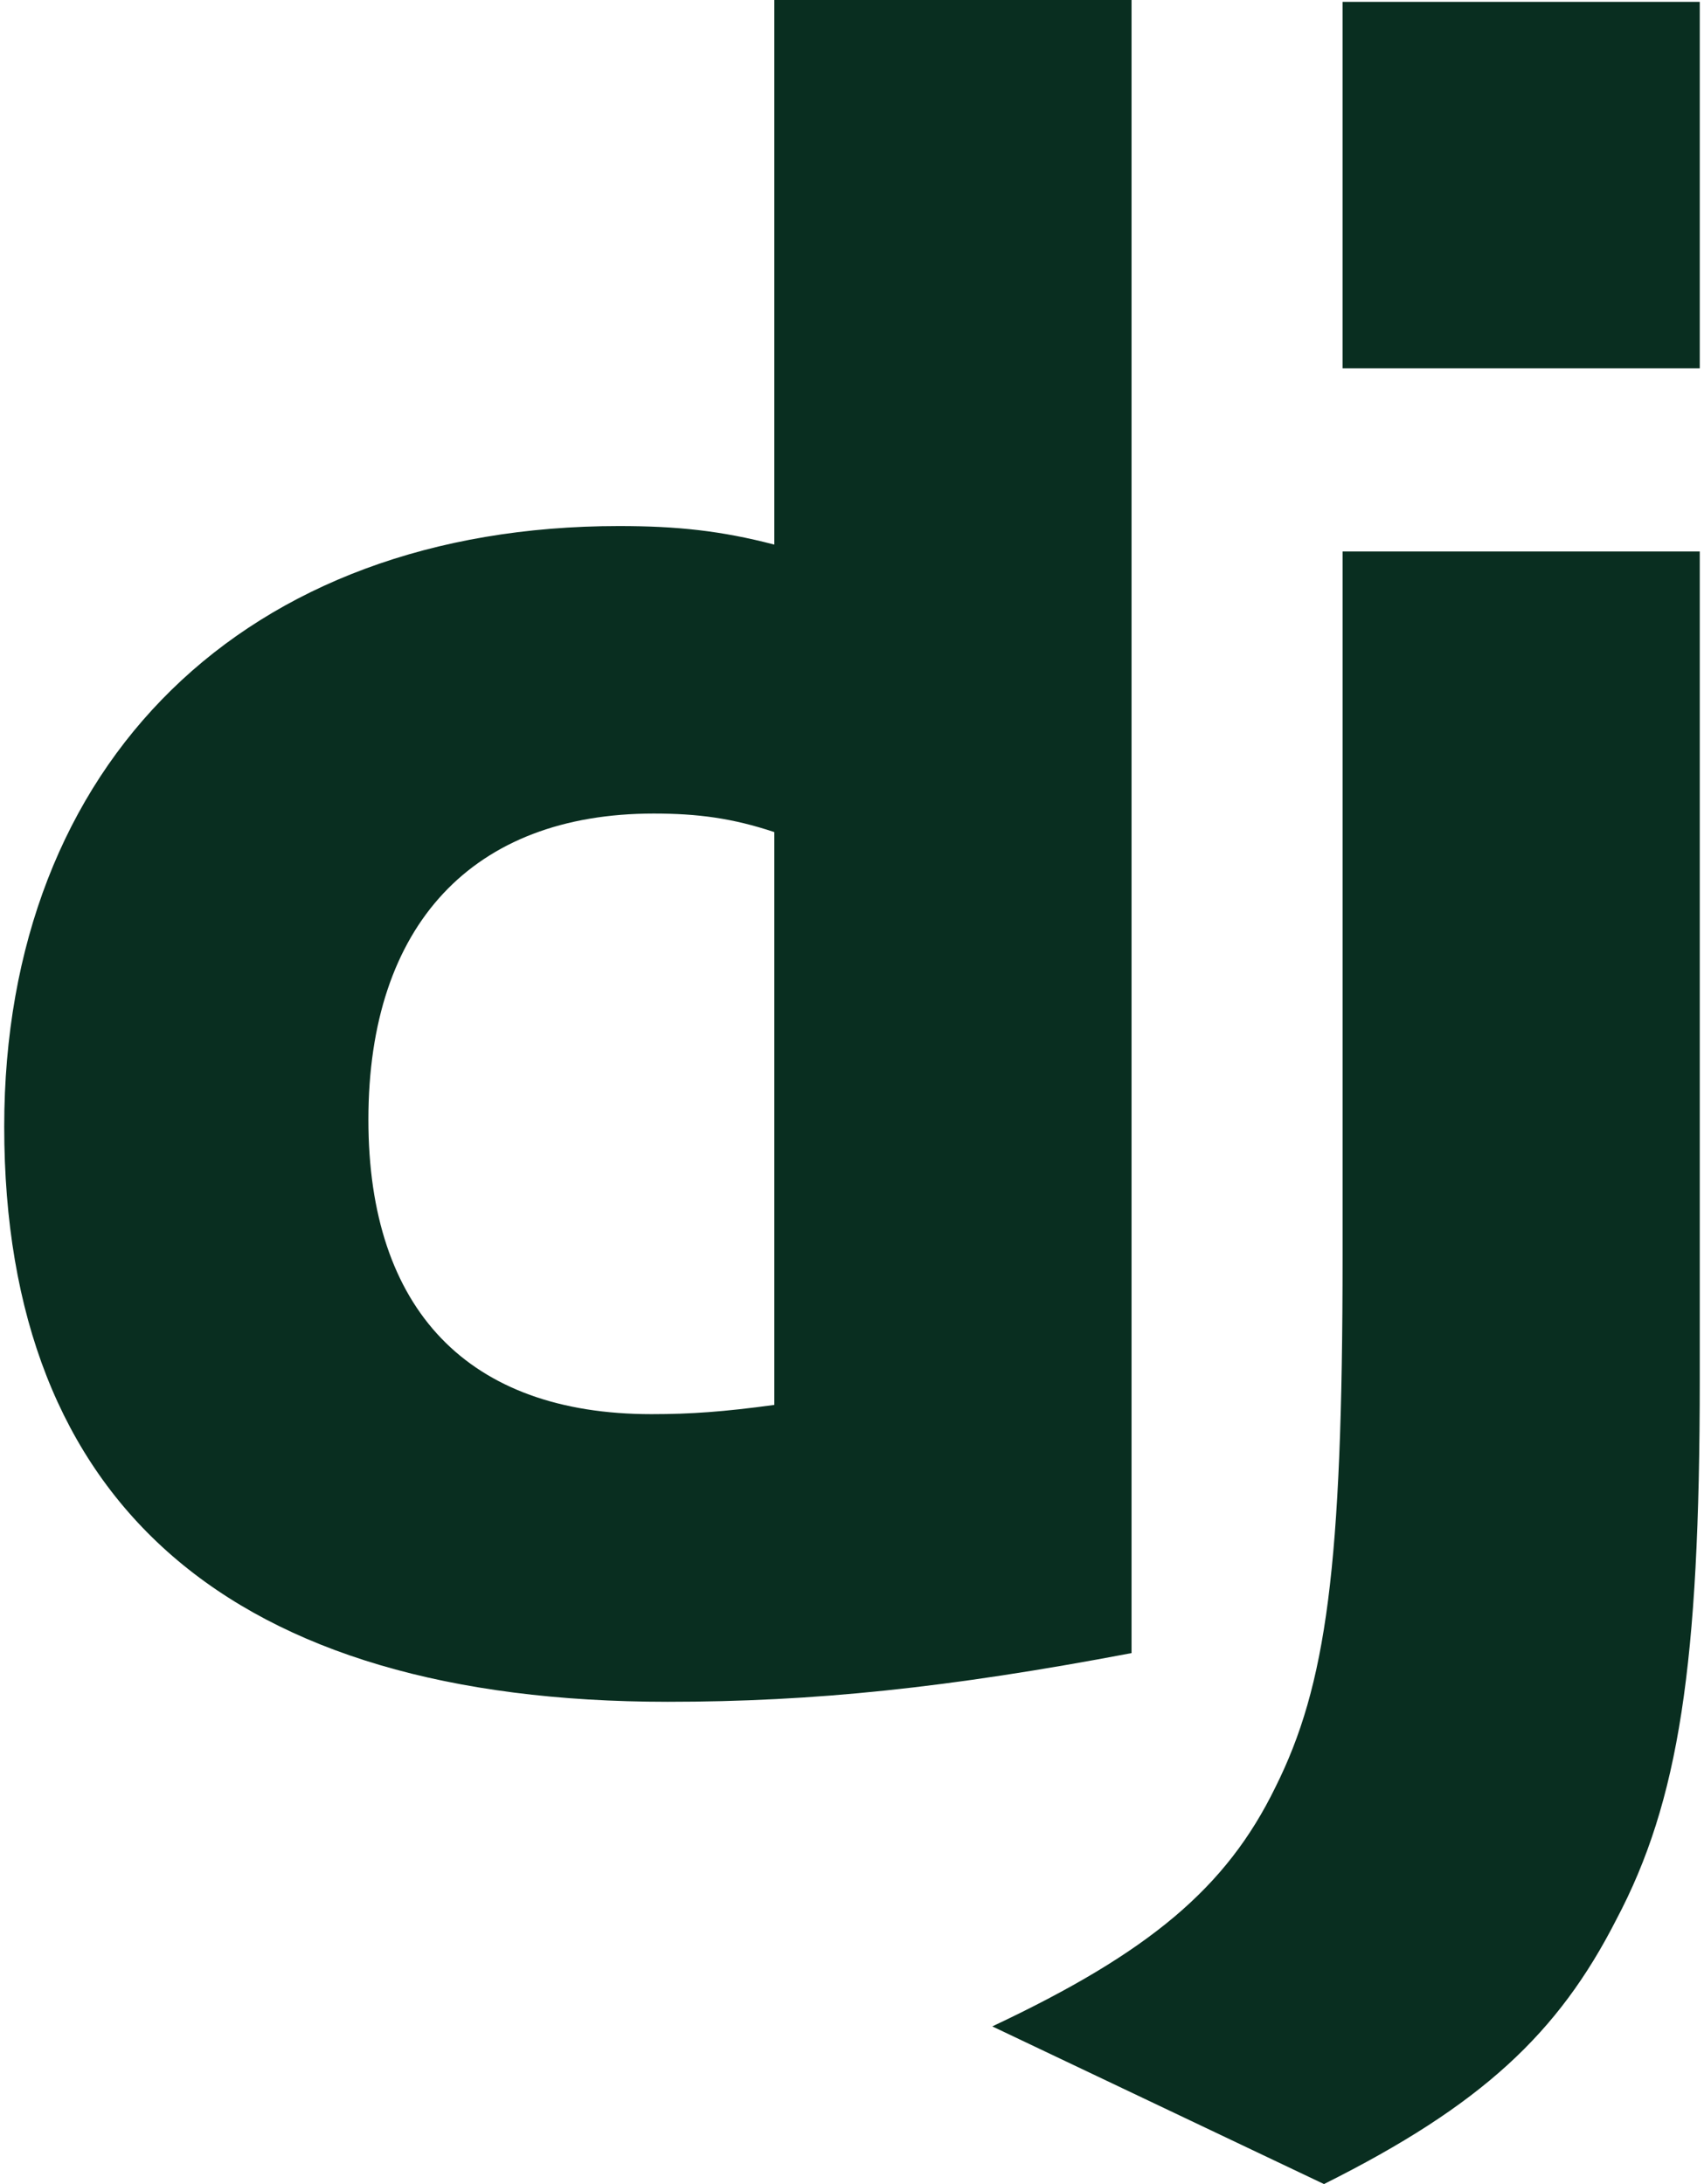
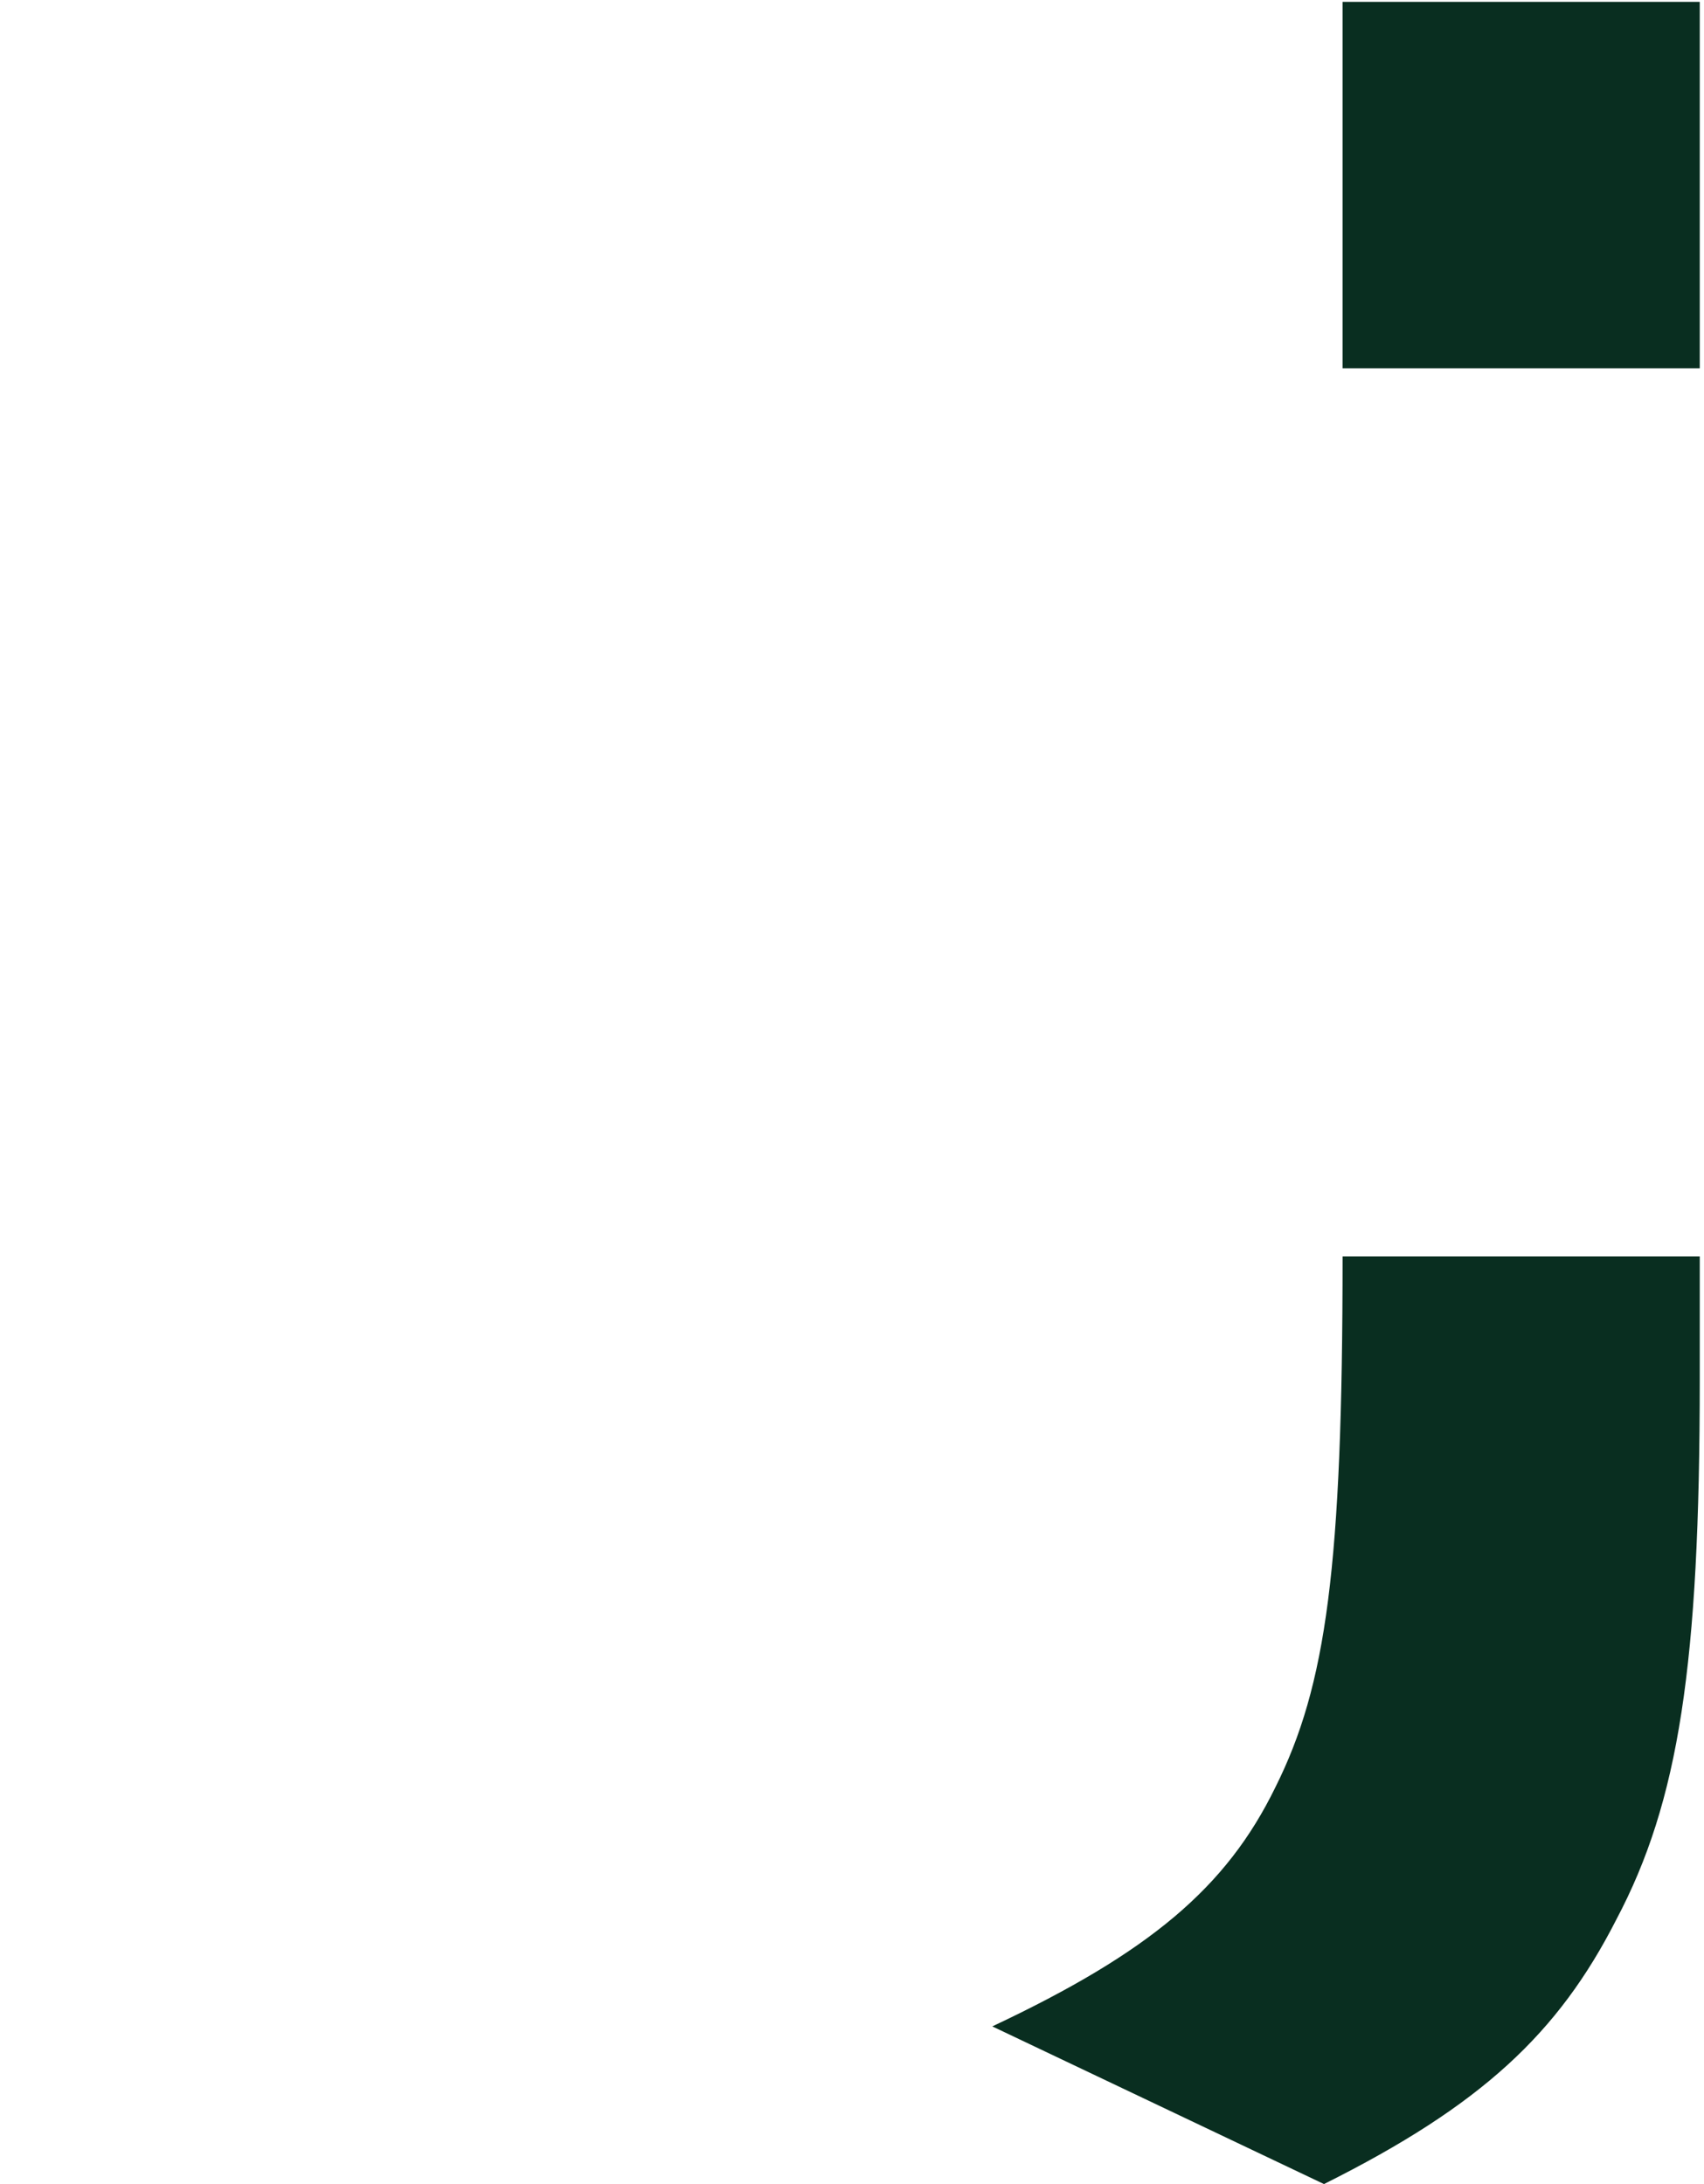
<svg xmlns="http://www.w3.org/2000/svg" width="78" height="100" viewBox="0 0 78 100" fill="none">
-   <path d="M35.444 0H51.796V75.688C43.407 77.281 37.249 77.918 30.561 77.918C10.599 77.917 0.193 68.894 0.193 51.586C0.193 34.916 11.236 24.086 28.33 24.086C30.985 24.086 33.002 24.298 35.444 24.935V0ZM35.444 38.098C33.533 37.461 31.94 37.249 29.923 37.249C21.642 37.249 16.863 42.345 16.863 51.264C16.863 59.971 21.429 64.748 29.818 64.748C31.622 64.748 33.108 64.642 35.444 64.325V38.098Z" fill="#092E20" />
-   <path d="M77.806 25.25V63.156C77.806 76.216 76.85 82.48 73.984 87.894C71.329 93.098 67.825 96.389 60.605 99.999L45.422 92.78C52.642 89.381 56.145 86.41 58.375 81.842C60.711 77.171 61.456 71.756 61.456 57.528V25.25H77.806ZM61.455 0.086H77.806V16.863H61.455V0.086Z" fill="#092E20" />
+   <path d="M77.806 25.25V63.156C77.806 76.216 76.85 82.48 73.984 87.894C71.329 93.098 67.825 96.389 60.605 99.999L45.422 92.78C52.642 89.381 56.145 86.41 58.375 81.842C60.711 77.171 61.456 71.756 61.456 57.528H77.806ZM61.455 0.086H77.806V16.863H61.455V0.086Z" fill="#092E20" />
</svg>